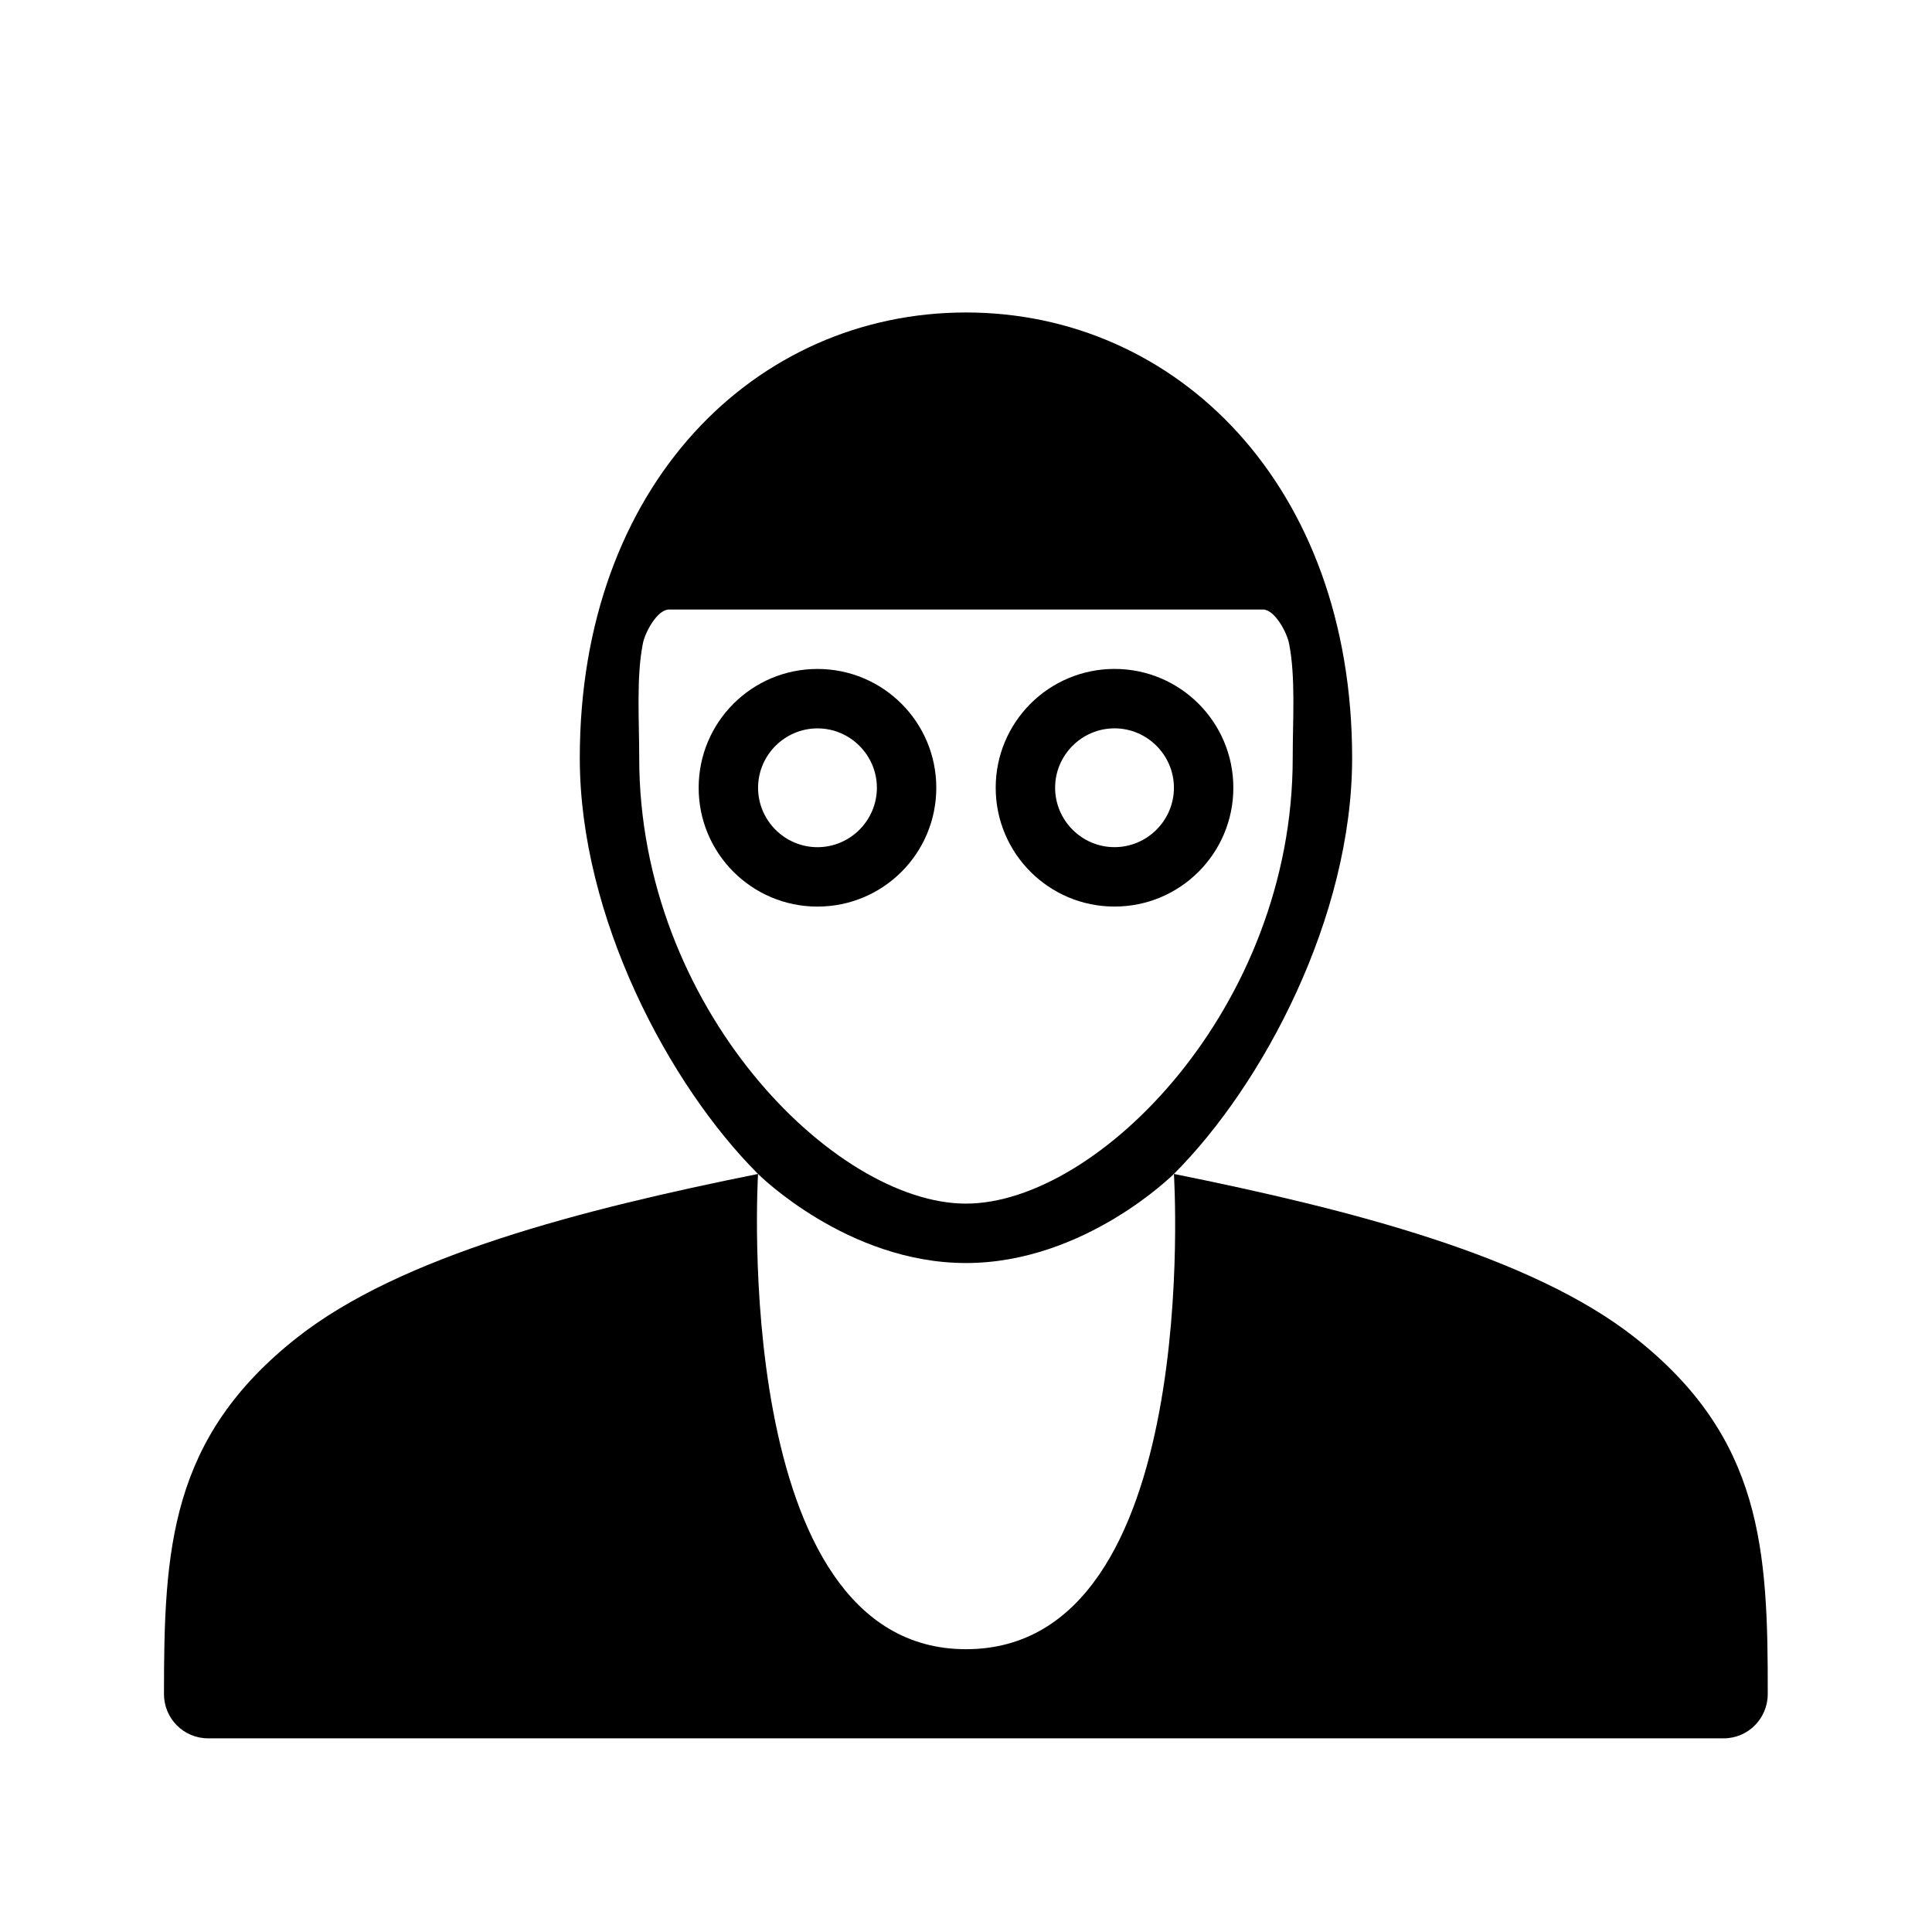
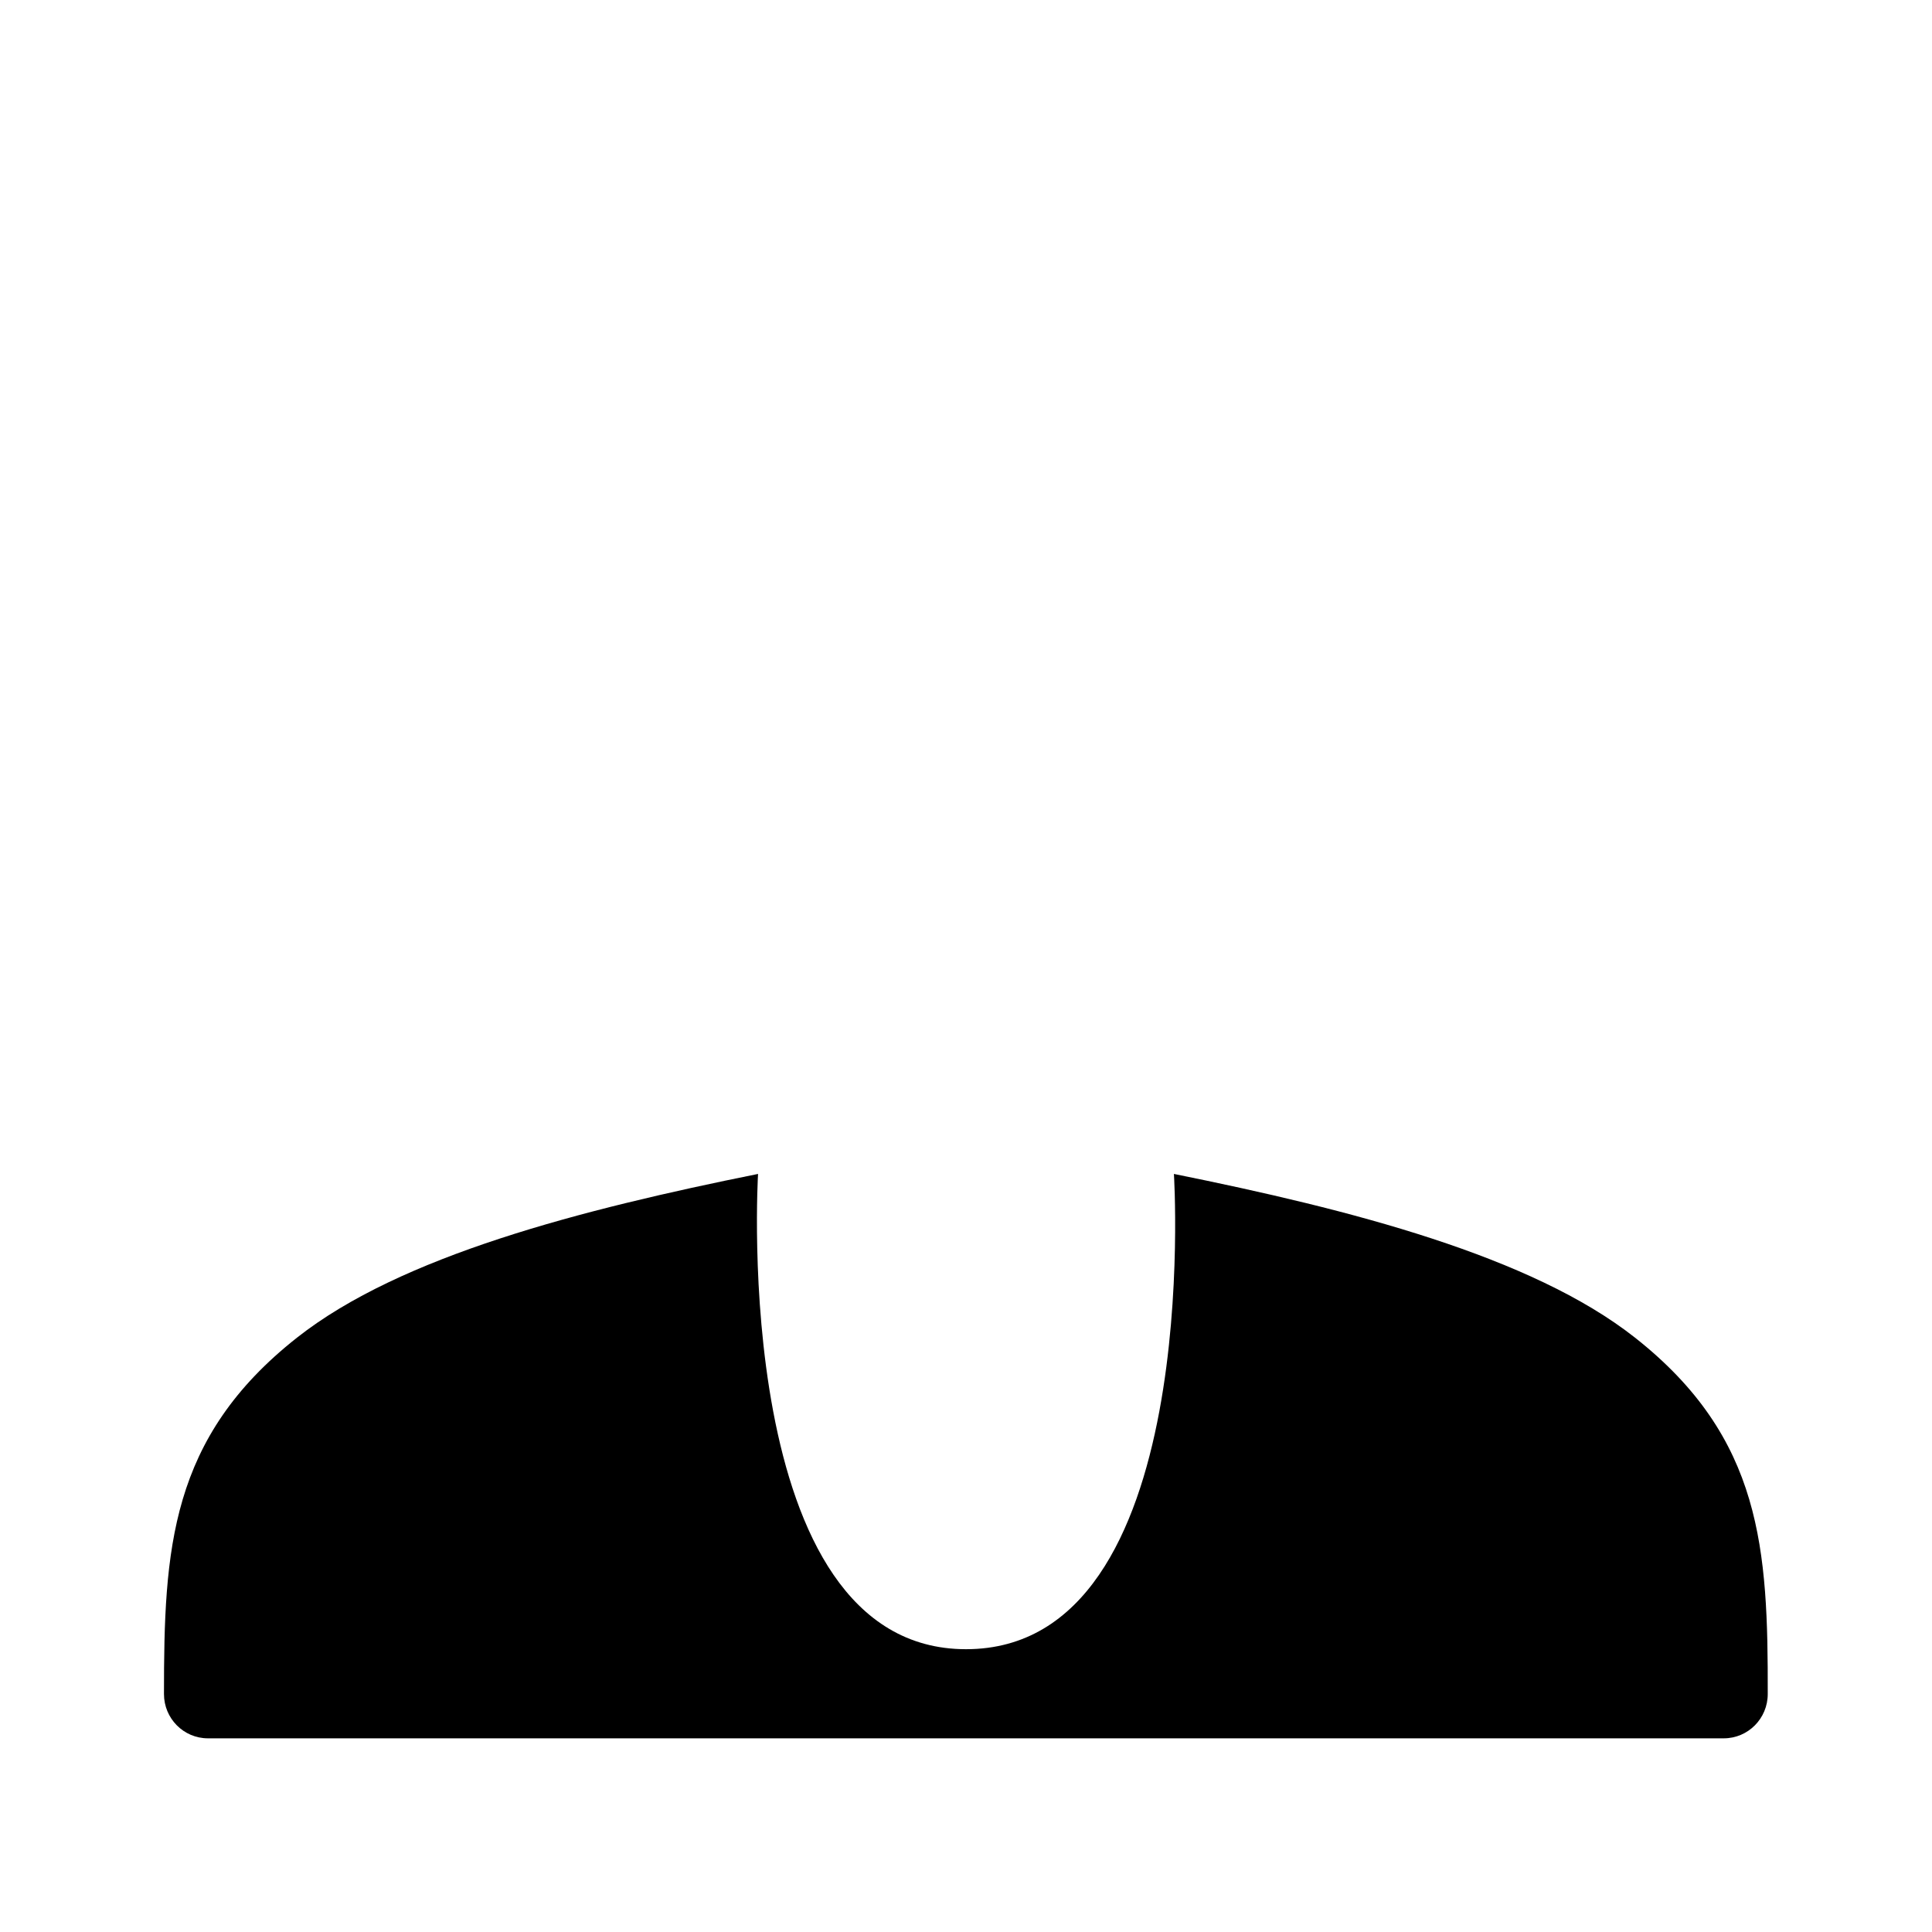
<svg xmlns="http://www.w3.org/2000/svg" fill="#000000" width="800px" height="800px" version="1.1" viewBox="144 144 512 512">
  <g>
-     <path d="m455.1 455.1c23.617-23.617 47.23-68.094 47.23-110.21 0-72.422-46.602-118.08-102.34-118.08s-102.34 45.656-102.34 118.08c0 42.117 23.617 86.594 47.23 110.21 0 0 23.617 23.617 55.105 23.617 31.492 0 55.105-23.617 55.105-23.617zm-141.7-110.21c0-10.078-0.789-21.41 0.945-30.23 0.551-3.07 3.856-9.129 6.926-9.129h157.44c3.07 0 6.375 6.062 6.926 9.133 1.734 8.816 0.945 20.148 0.945 30.227 0 66.203-51.719 118.08-86.594 118.08-34.871 0-86.59-51.879-86.59-118.08z" />
    <path d="m577.28 498.48c-27.473-21.648-75.336-33.926-122.18-43.375 0 0 8.031 125.95-55.105 125.95-62.738 0-55.105-125.95-55.105-125.95-46.918 9.445-94.699 21.727-122.17 43.375-33.77 26.609-35.266 56.207-35.266 94.465 0 6.457 5.195 11.73 11.652 11.73h401.71c6.453 0 11.652-5.273 11.652-11.73 0.074-38.258-1.422-67.855-35.191-94.465z" />
-     <path d="m360.64 321.28c-17.398 0-31.488 14.09-31.488 31.488s14.09 31.488 31.488 31.488c17.398 0 31.488-14.09 31.488-31.488 0-17.395-14.09-31.488-31.488-31.488zm0 47.234c-8.66 0-15.742-7.086-15.742-15.742 0-8.66 7.086-15.742 15.742-15.742 8.66 0 15.742 7.086 15.742 15.742 0.004 8.656-7.082 15.742-15.742 15.742z" />
-     <path d="m439.36 384.25c17.398 0 31.488-14.09 31.488-31.488s-14.09-31.488-31.488-31.488-31.488 14.09-31.488 31.488 14.09 31.488 31.488 31.488zm0-47.23c8.66 0 15.742 7.086 15.742 15.742 0 8.66-7.086 15.742-15.742 15.742-8.66 0-15.742-7.086-15.742-15.742-0.004-8.66 7.082-15.742 15.742-15.742z" />
  </g>
</svg>